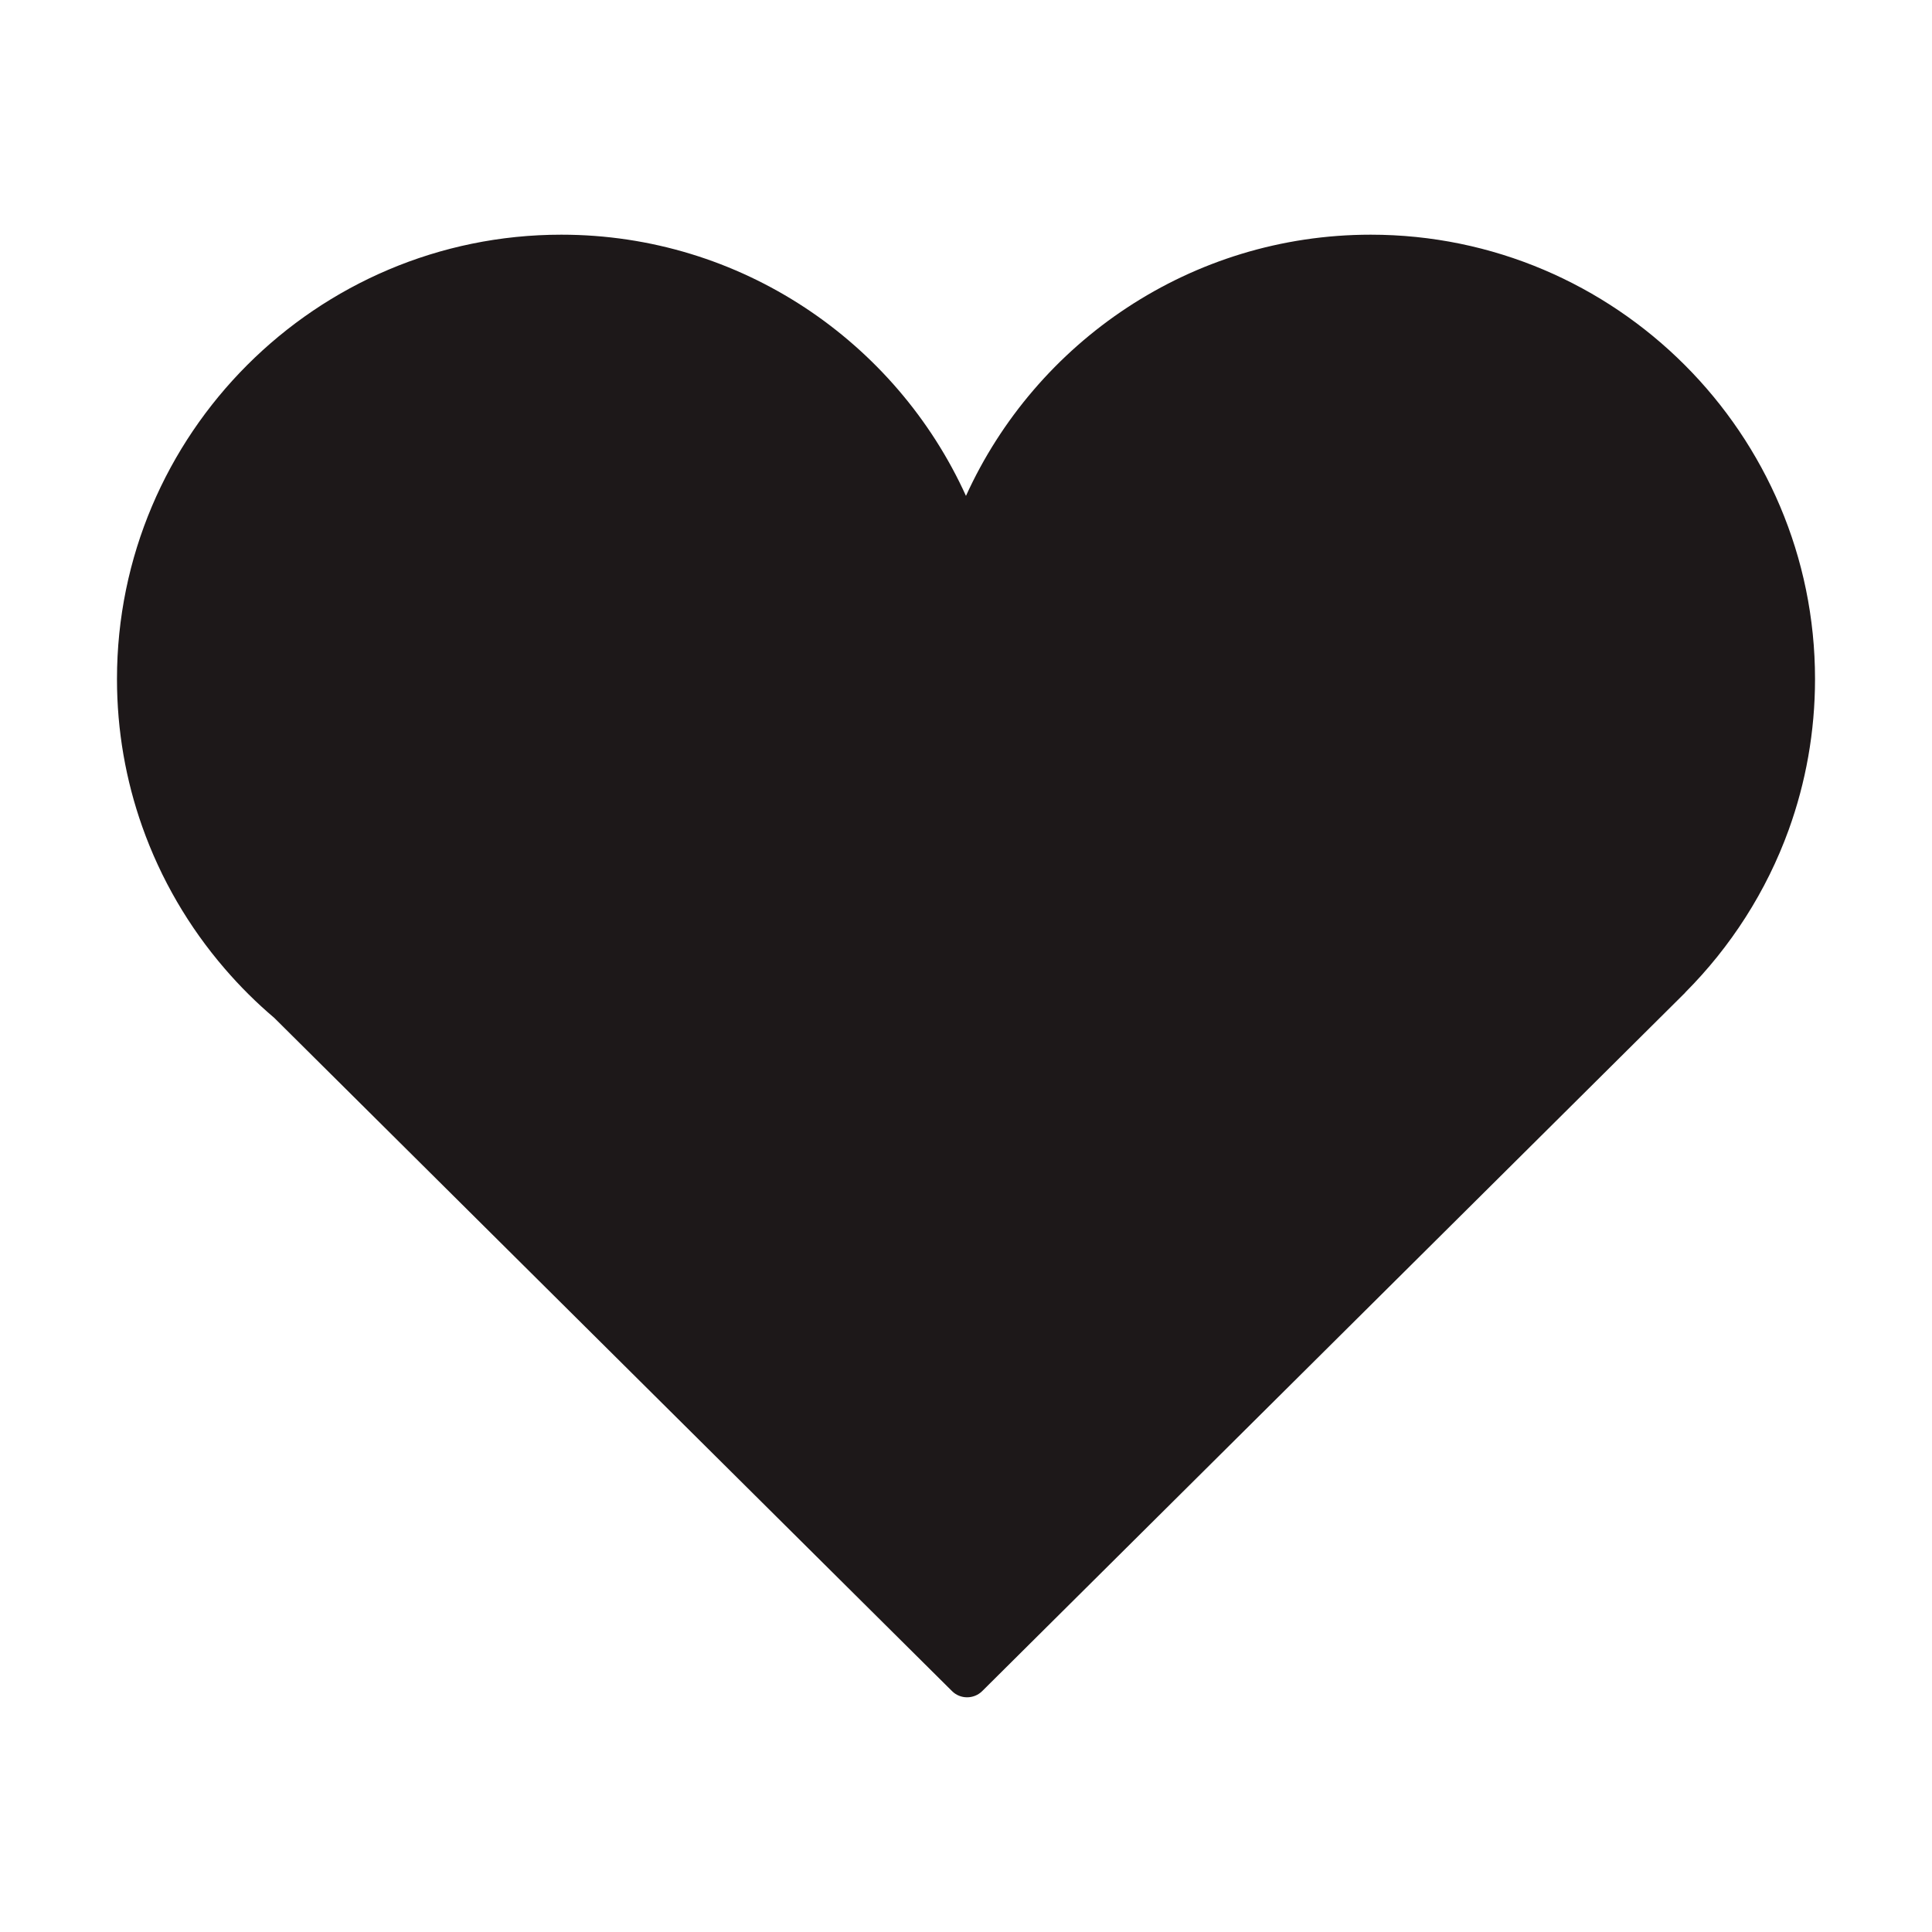
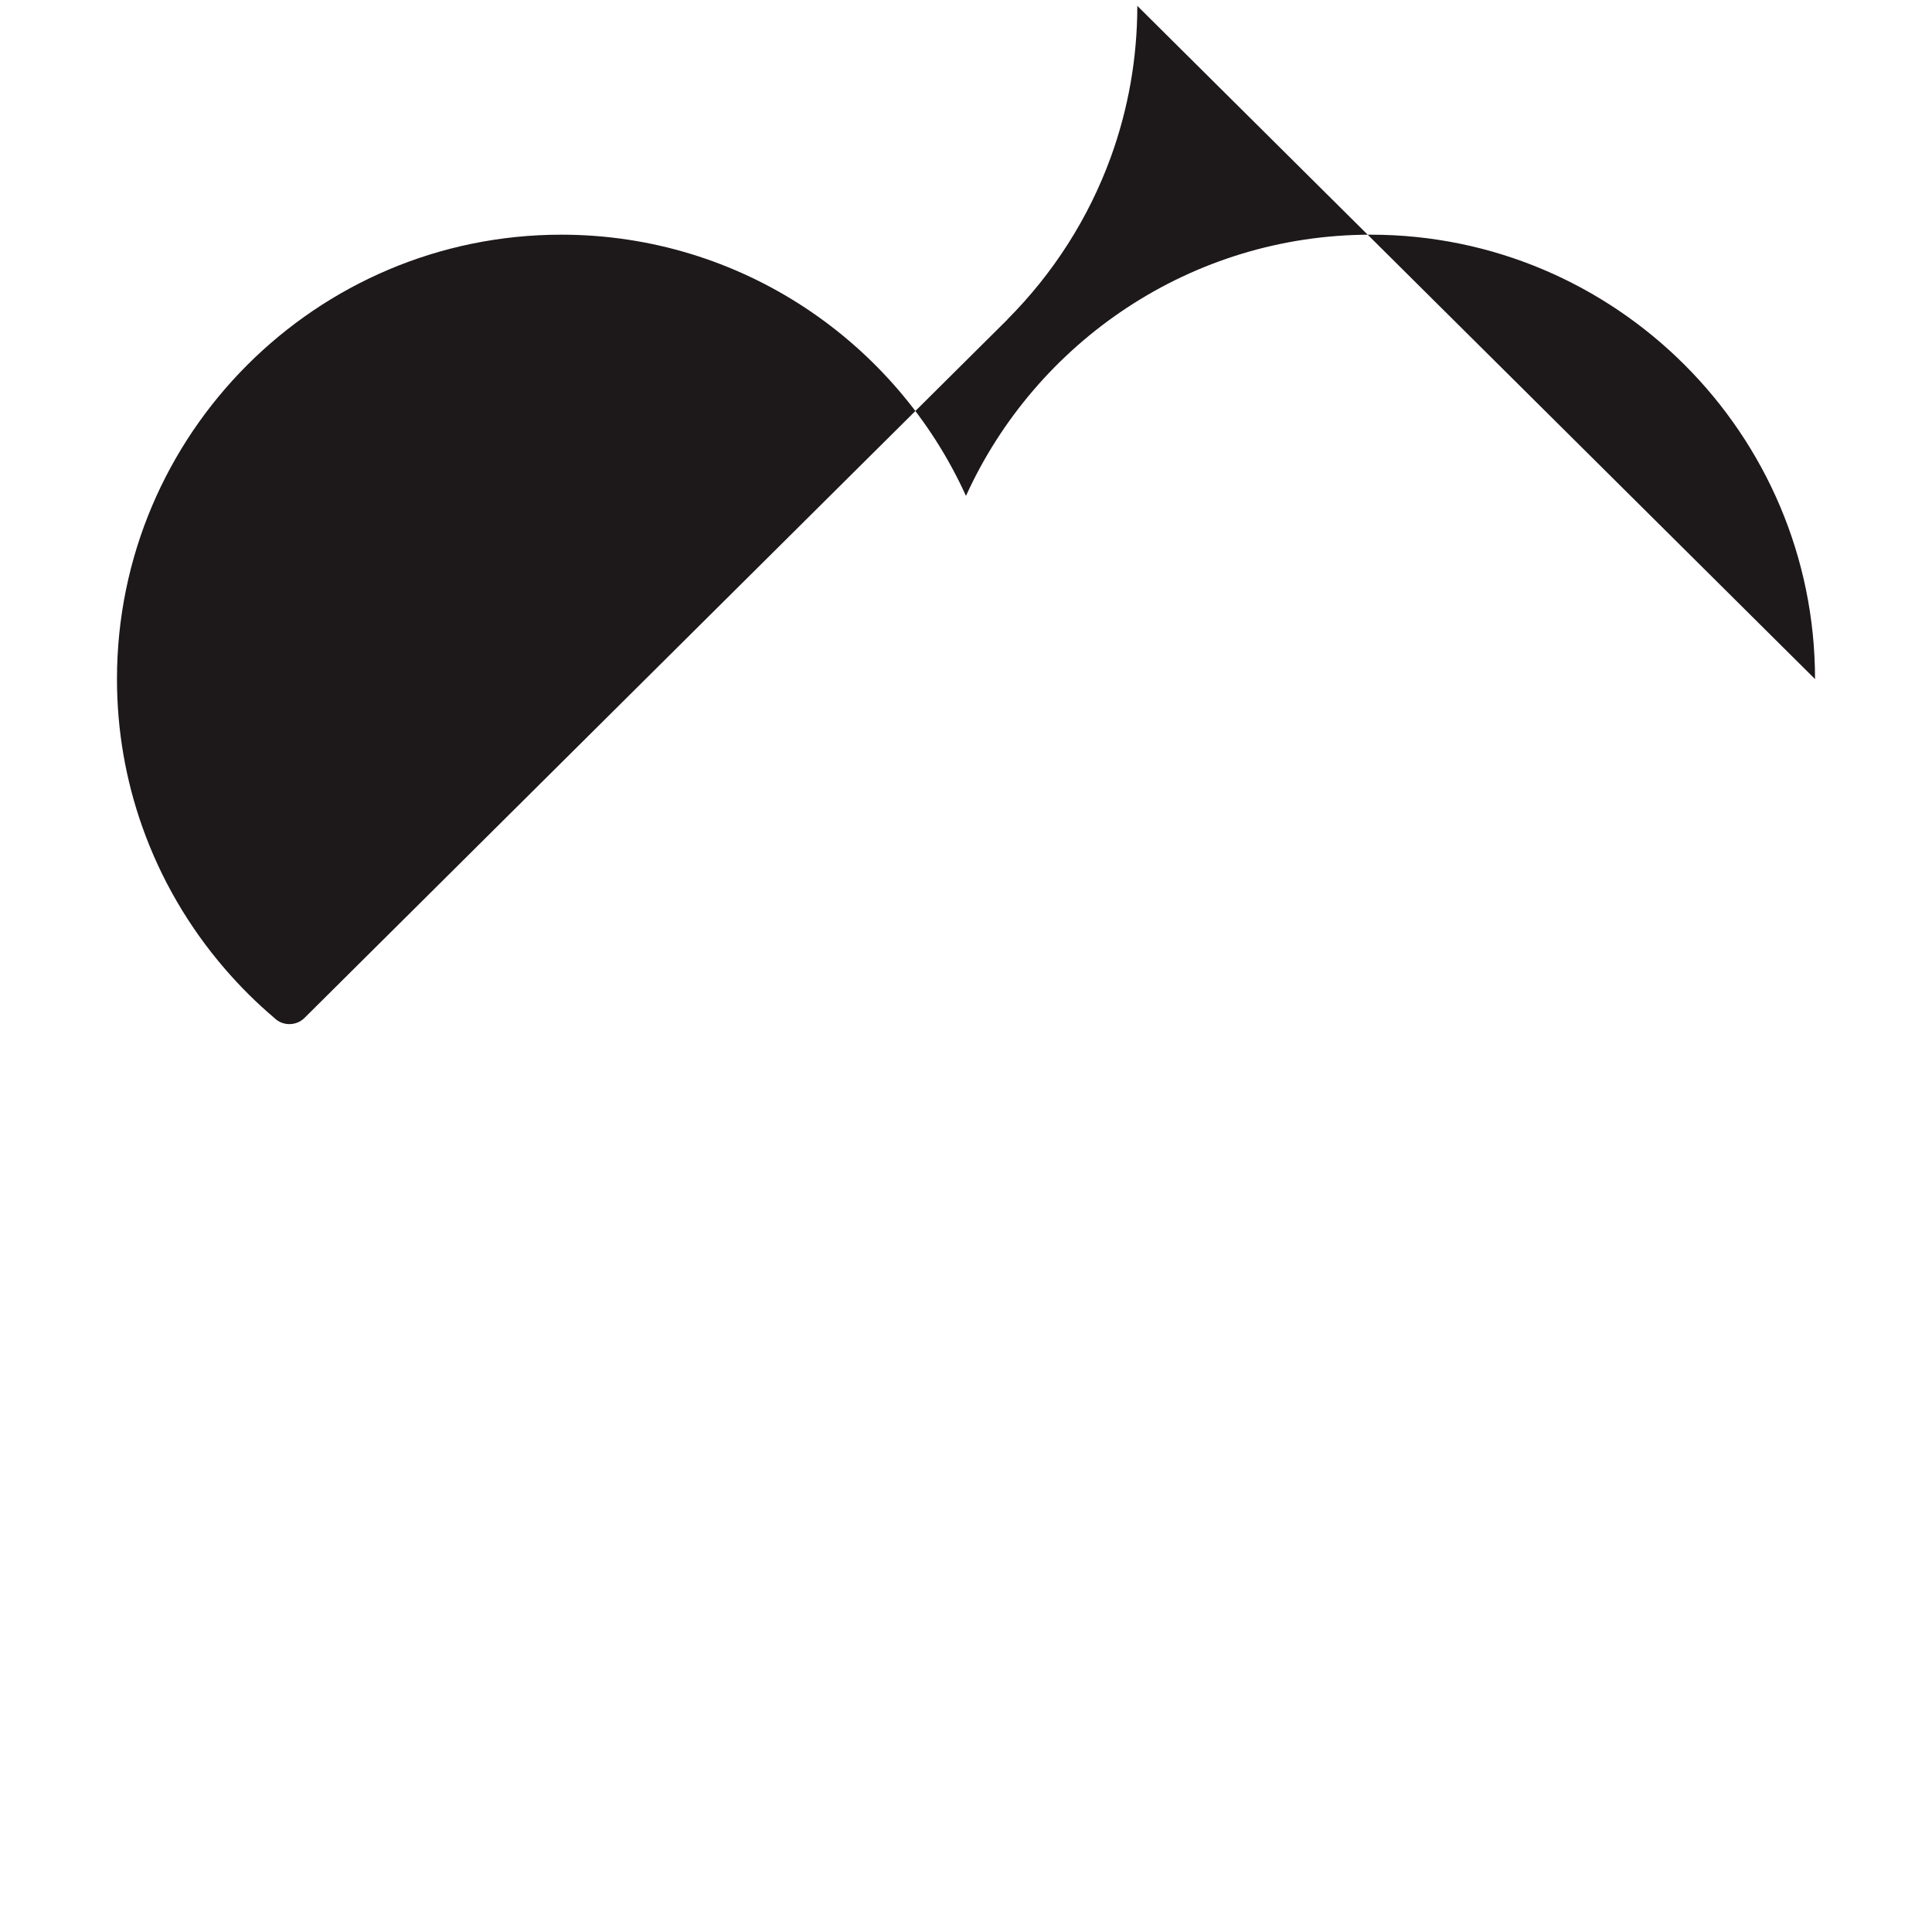
<svg xmlns="http://www.w3.org/2000/svg" xml:space="preserve" width="3.413in" height="3.413in" version="1.1" style="shape-rendering:geometricPrecision; text-rendering:geometricPrecision; image-rendering:optimizeQuality; fill-rule:evenodd; clip-rule:evenodd" viewBox="0 0 3413.33 3413.33">
  <defs>
    <style type="text/css">
   
    .fil0 {fill:none}
    .fil1 {fill:#1D1819;fill-rule:nonzero}
   
  </style>
  </defs>
  <g id="Layer_x0020_1">
-     <rect class="fil0" x="-0" y="-0" width="3413.33" height="3413.33" />
-     <path class="fil1" d="M3206.67 1199.72c0,-432.87 -352.18,-785.09 -784.95,-785.09 -317.63,0 -591.59,189.63 -715.11,461.48 -123.39,-271.86 -397.41,-461.48 -714.9,-461.48 -432.96,0 -785.04,352.22 -785.04,785.09 0,91.31 15.69,178.88 44.54,260.5 32.83,92.91 82.59,177.77 145.67,250.96 26.9,31.32 56.12,60.39 87.66,87.12l1197.34 1189.34c7.37,7.38 16.96,11.04 26.66,11.04 9.78,0 19.44,-3.66 26.86,-11.04l1241.81 -1233.78 -0.09 -0.17c80.48,-80.67 143.59,-178.56 183.12,-287.83 30.02,-83.12 46.43,-172.77 46.43,-266.15z" />
+     <path class="fil1" d="M3206.67 1199.72c0,-432.87 -352.18,-785.09 -784.95,-785.09 -317.63,0 -591.59,189.63 -715.11,461.48 -123.39,-271.86 -397.41,-461.48 -714.9,-461.48 -432.96,0 -785.04,352.22 -785.04,785.09 0,91.31 15.69,178.88 44.54,260.5 32.83,92.91 82.59,177.77 145.67,250.96 26.9,31.32 56.12,60.39 87.66,87.12c7.37,7.38 16.96,11.04 26.66,11.04 9.78,0 19.44,-3.66 26.86,-11.04l1241.81 -1233.78 -0.09 -0.17c80.48,-80.67 143.59,-178.56 183.12,-287.83 30.02,-83.12 46.43,-172.77 46.43,-266.15z" />
  </g>
</svg>